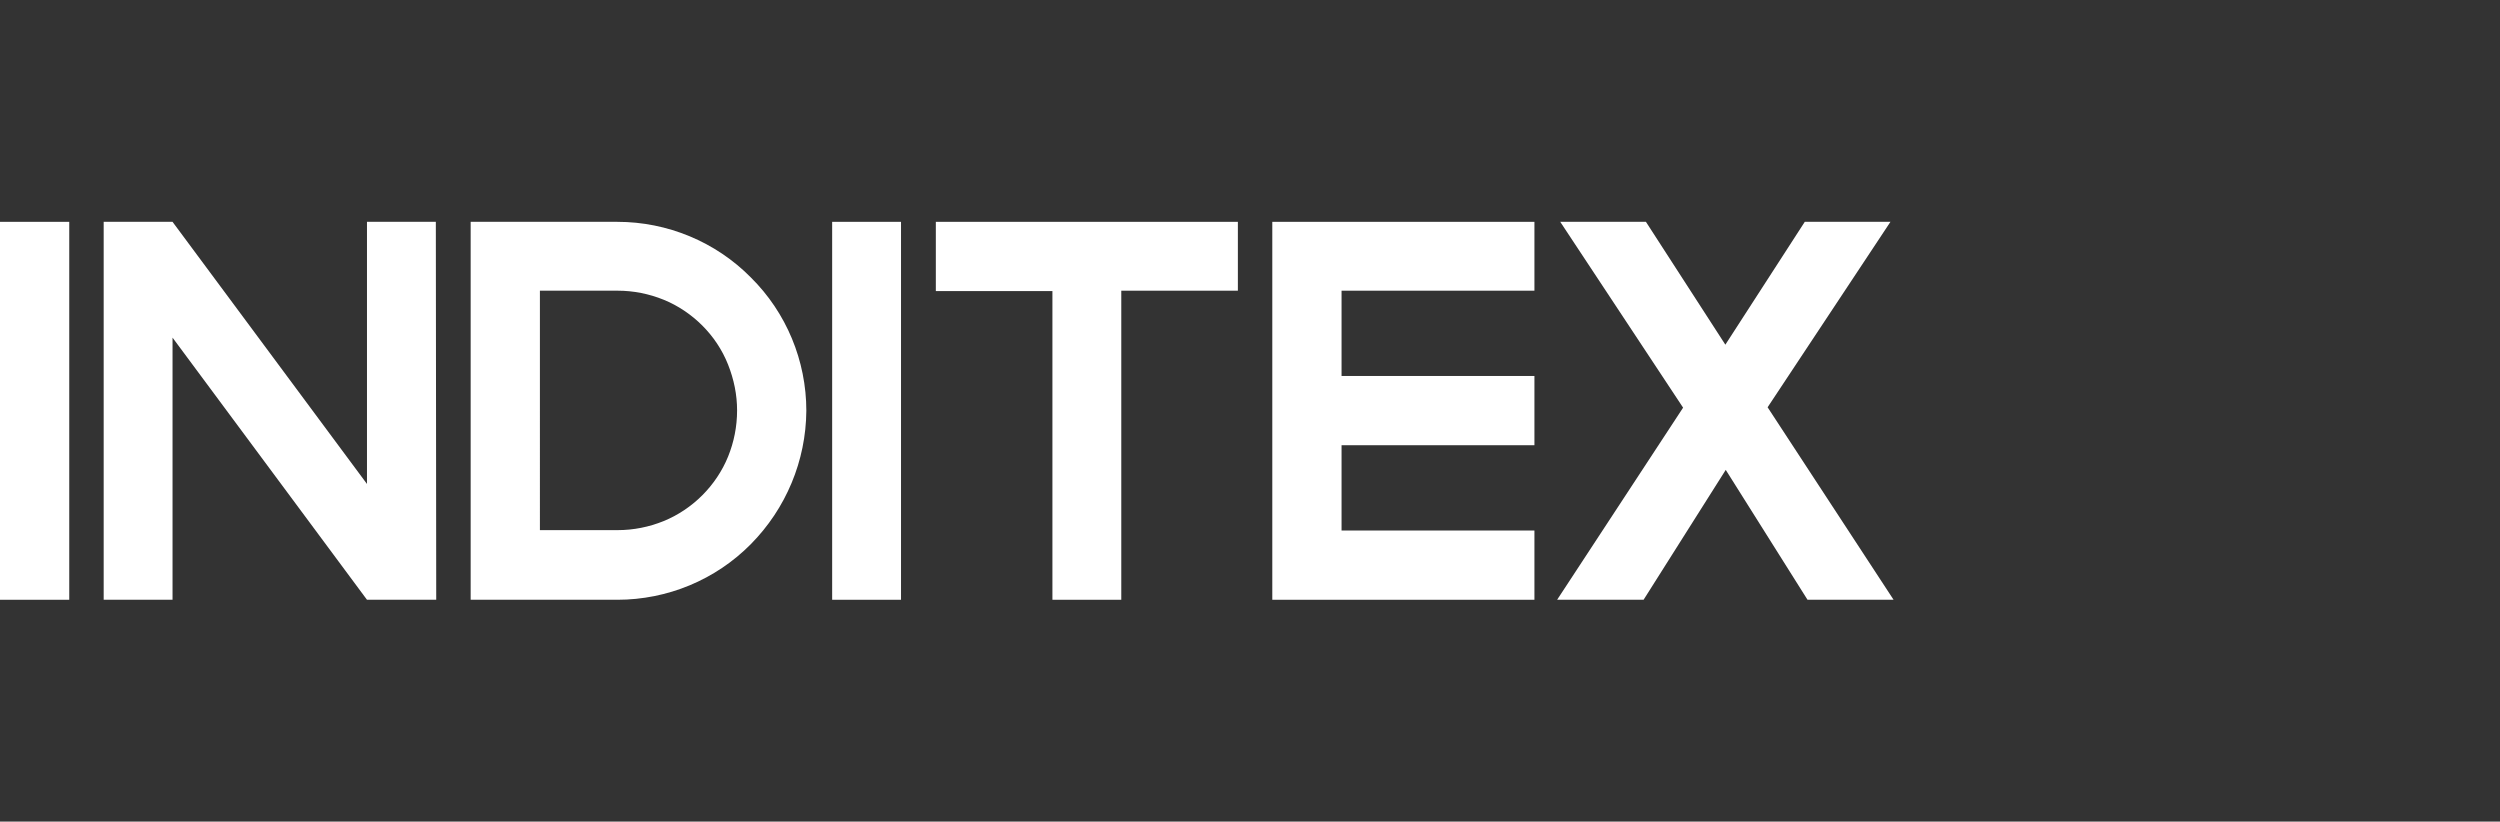
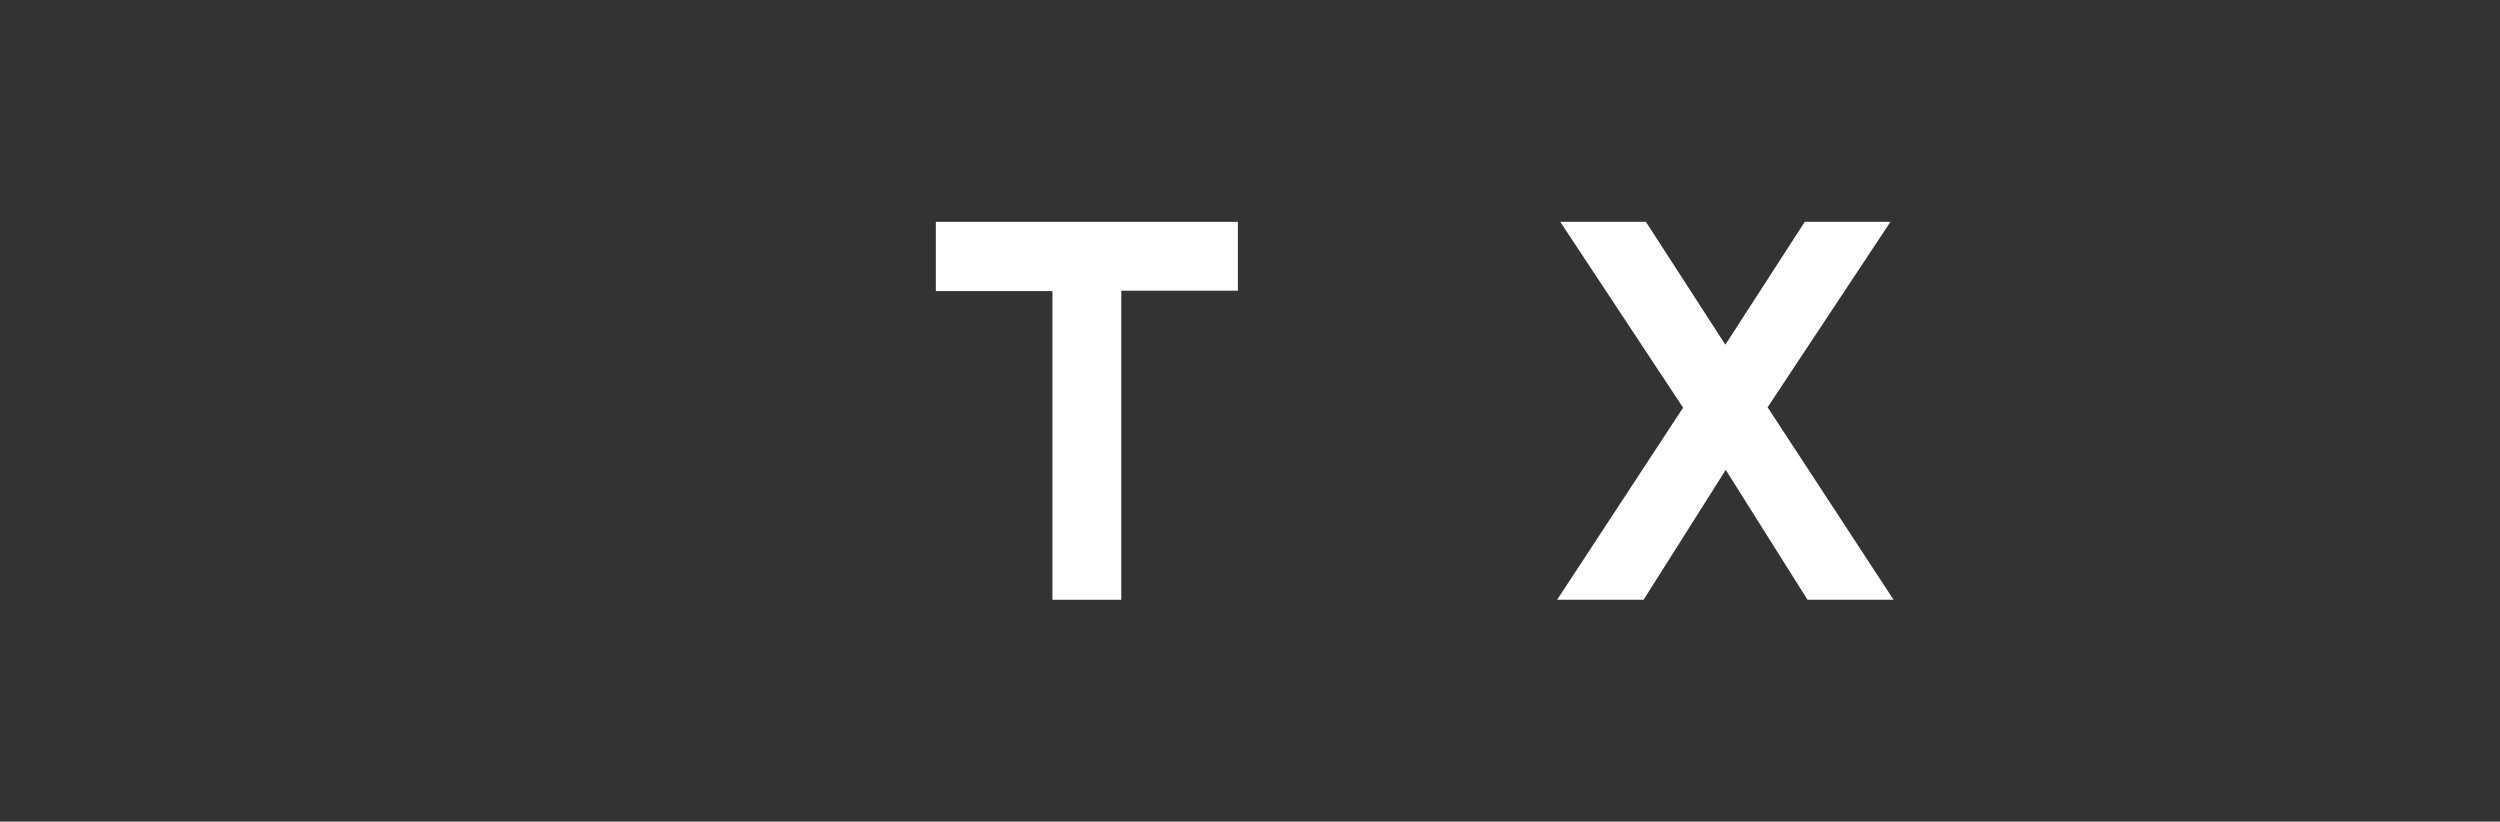
<svg xmlns="http://www.w3.org/2000/svg" version="1.1" id="layer" x="0px" y="0px" viewBox="0 0 639 210" style="enable-background:new 0 0 639 210;" xml:space="preserve">
  <rect x="0" y="0" width="639" height="210" fill="#333333" stroke="none" />
  <style type="text/css">
	.st0{fill:#FFFFFF;}
</style>
-   <polygon class="st0" points="17.7,56.7 0,56.7 0,153.3 17.7,153.3 " />
-   <polygon class="st0" points="111.4,56.7 93.8,56.7 93.8,123.7 44.1,56.7 26.5,56.7 26.5,153.3 44.1,153.3 44.1,86.3 93.8,153.3   111.5,153.3 " />
  <g>
-     <path class="st0" d="M157.8,56.7h-37.5v96.6h37.5c12.8,0,25.1-5.1,34.1-14.2c9-9.1,14.1-21.3,14.2-34.1c0-12.8-5.1-25.1-14.2-34.1   C182.9,61.8,170.6,56.7,157.8,56.7z M186.1,116.7c-1.5,3.7-3.8,7.1-6.6,9.9s-6.2,5.1-9.9,6.6s-7.7,2.3-11.7,2.3h-19.9V74.3h19.9   c4,0,8,0.8,11.7,2.3c3.7,1.5,7.1,3.8,9.9,6.6c2.8,2.8,5.1,6.2,6.6,10s2.3,7.7,2.3,11.7C188.4,109,187.6,113,186.1,116.7   L186.1,116.7z" />
    <path class="st0" d="M206.1,105L206.1,105z" />
  </g>
-   <polygon class="st0" points="230.3,56.7 212.7,56.7 212.7,153.3 230.3,153.3 " />
  <polygon class="st0" points="316.4,56.7 239.2,56.7 239.2,74.4 269,74.4 269,153.3 286.6,153.3 286.6,74.3 316.4,74.3 " />
-   <polygon class="st0" points="392.2,135.6 342.9,135.6 342.9,113.8 392.2,113.8 392.2,96.1 342.9,96.1 342.9,74.3 392.2,74.3   392.2,56.7 325.2,56.7 325.2,153.3 392.2,153.3 " />
  <path class="st0" d="M451.8,104.1l31.4-47.4h-21.9L441,88.1l-20.3-31.4h-21.9l31.4,47.5L398,153.3h22.1l21-33.2l20.9,33.2H484  C484,153.3,451.8,104.1,451.8,104.1z" />
</svg>